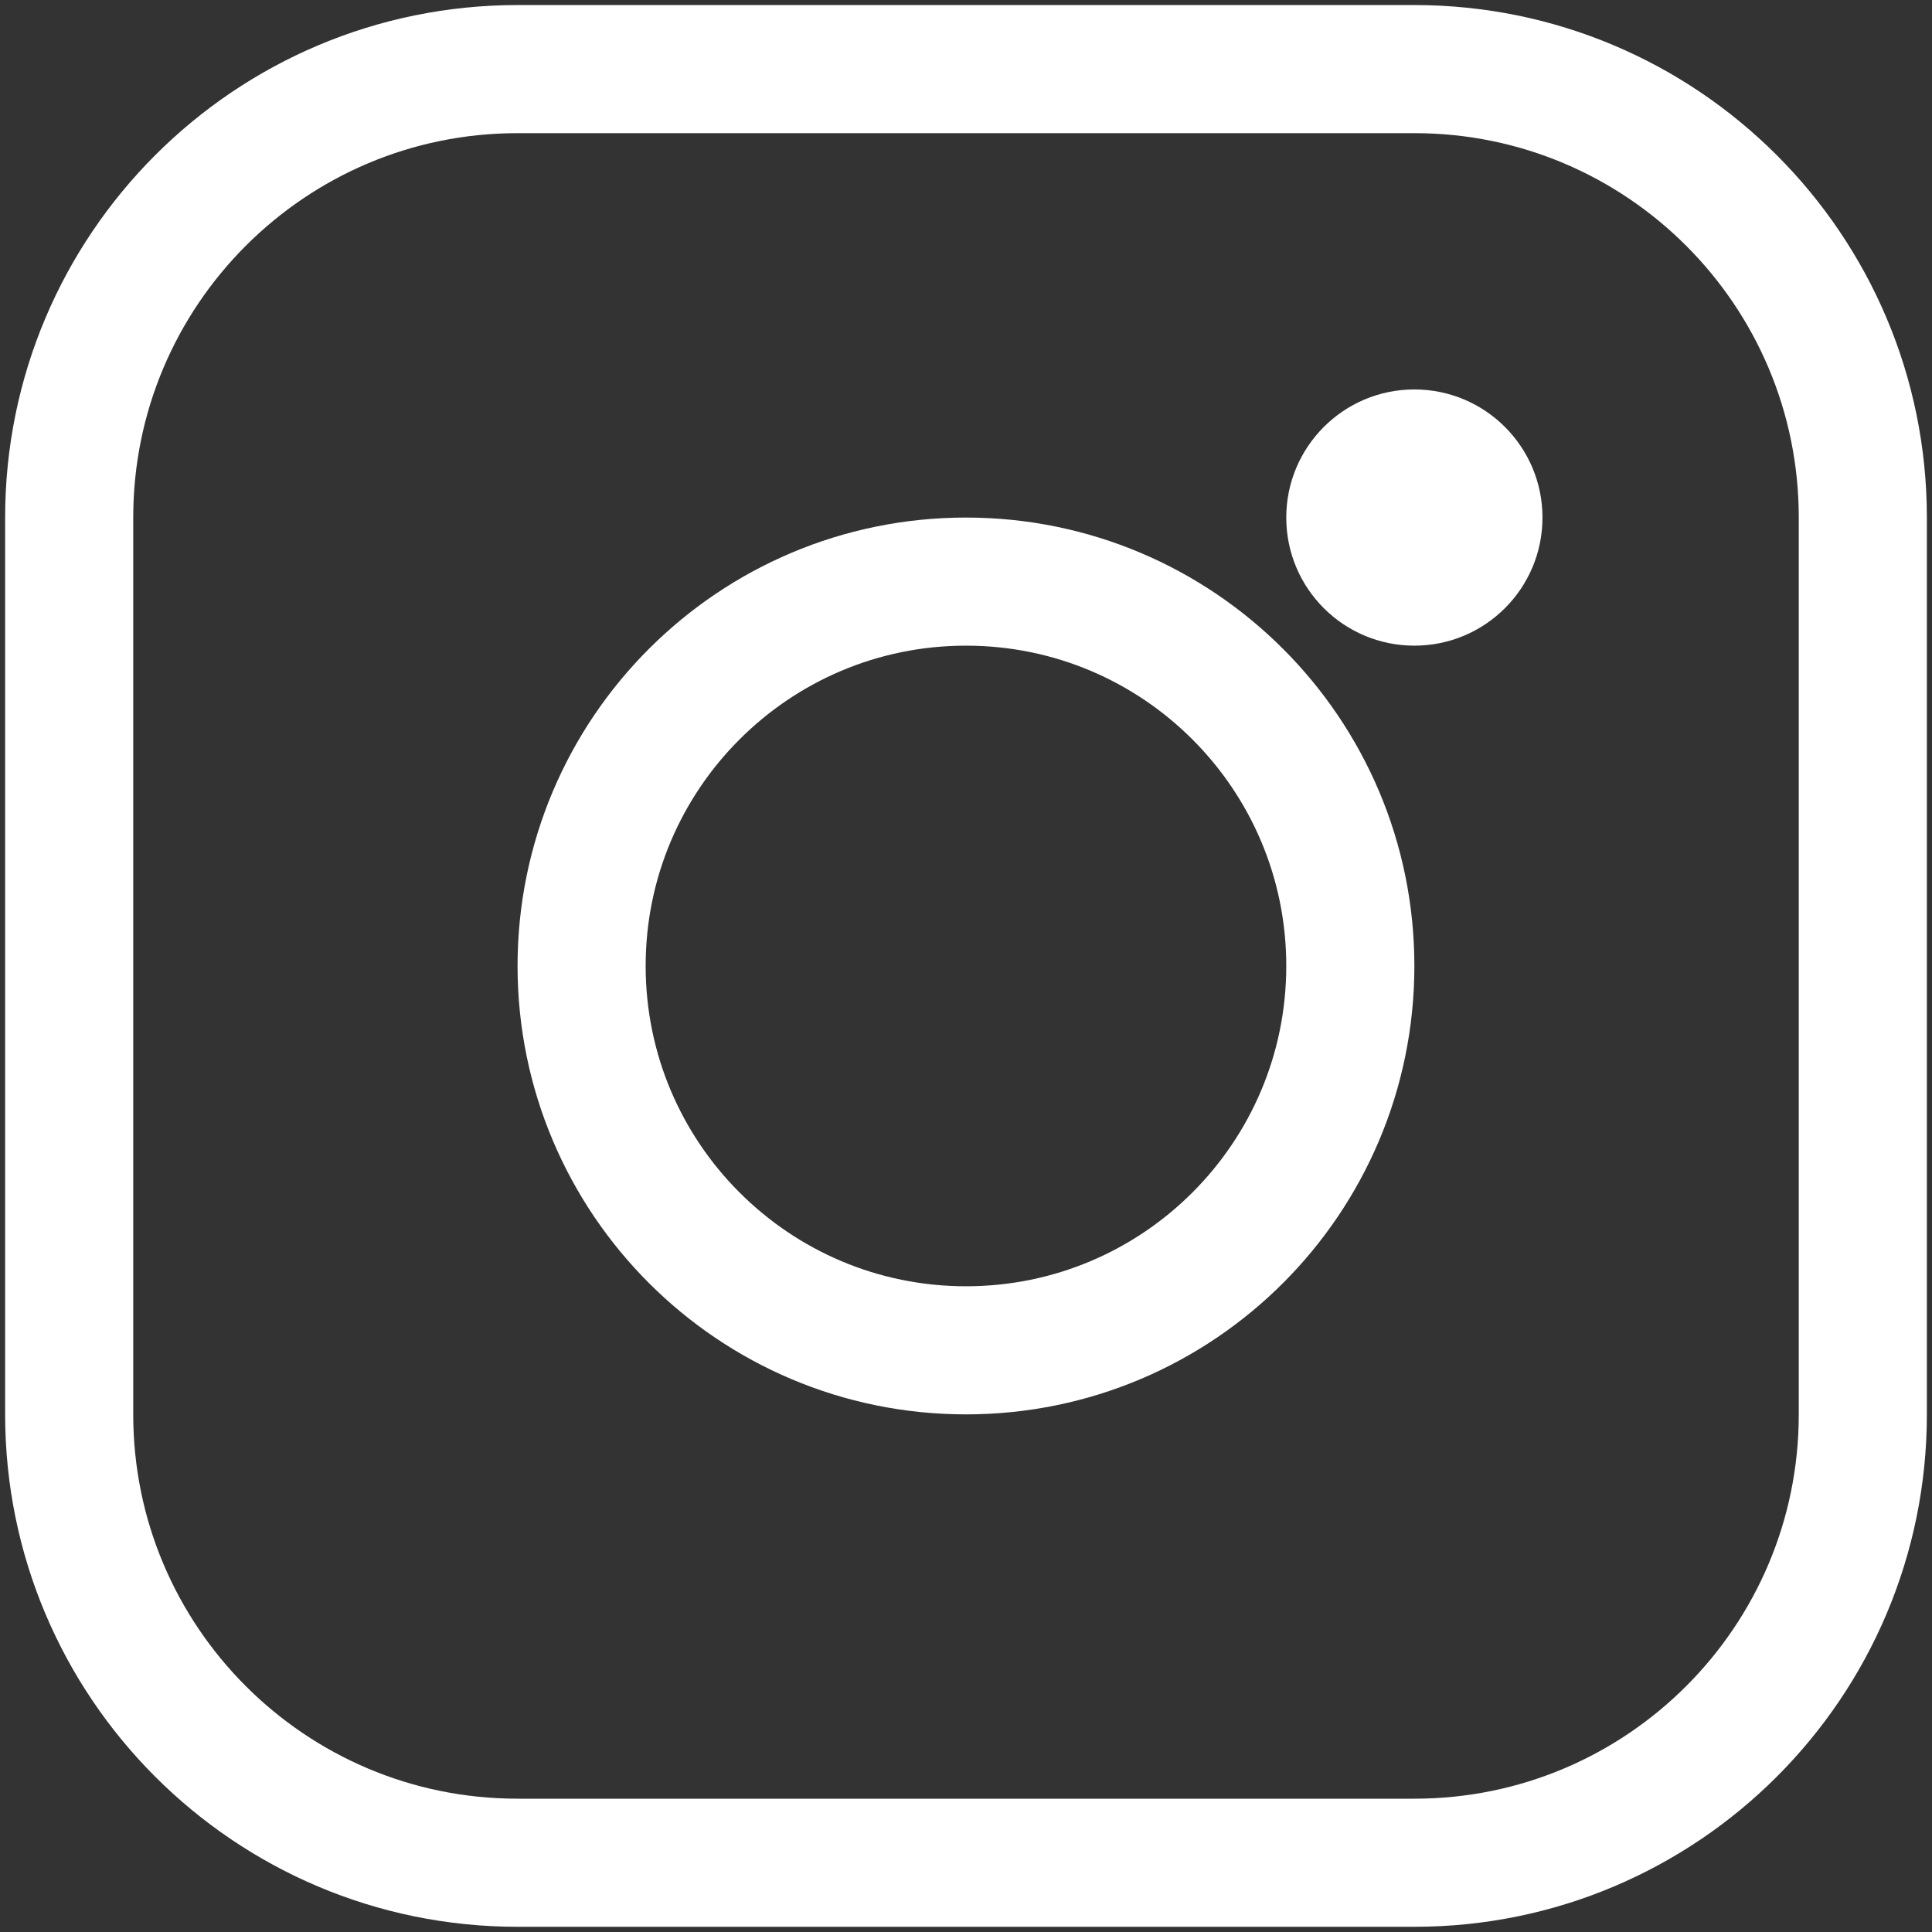
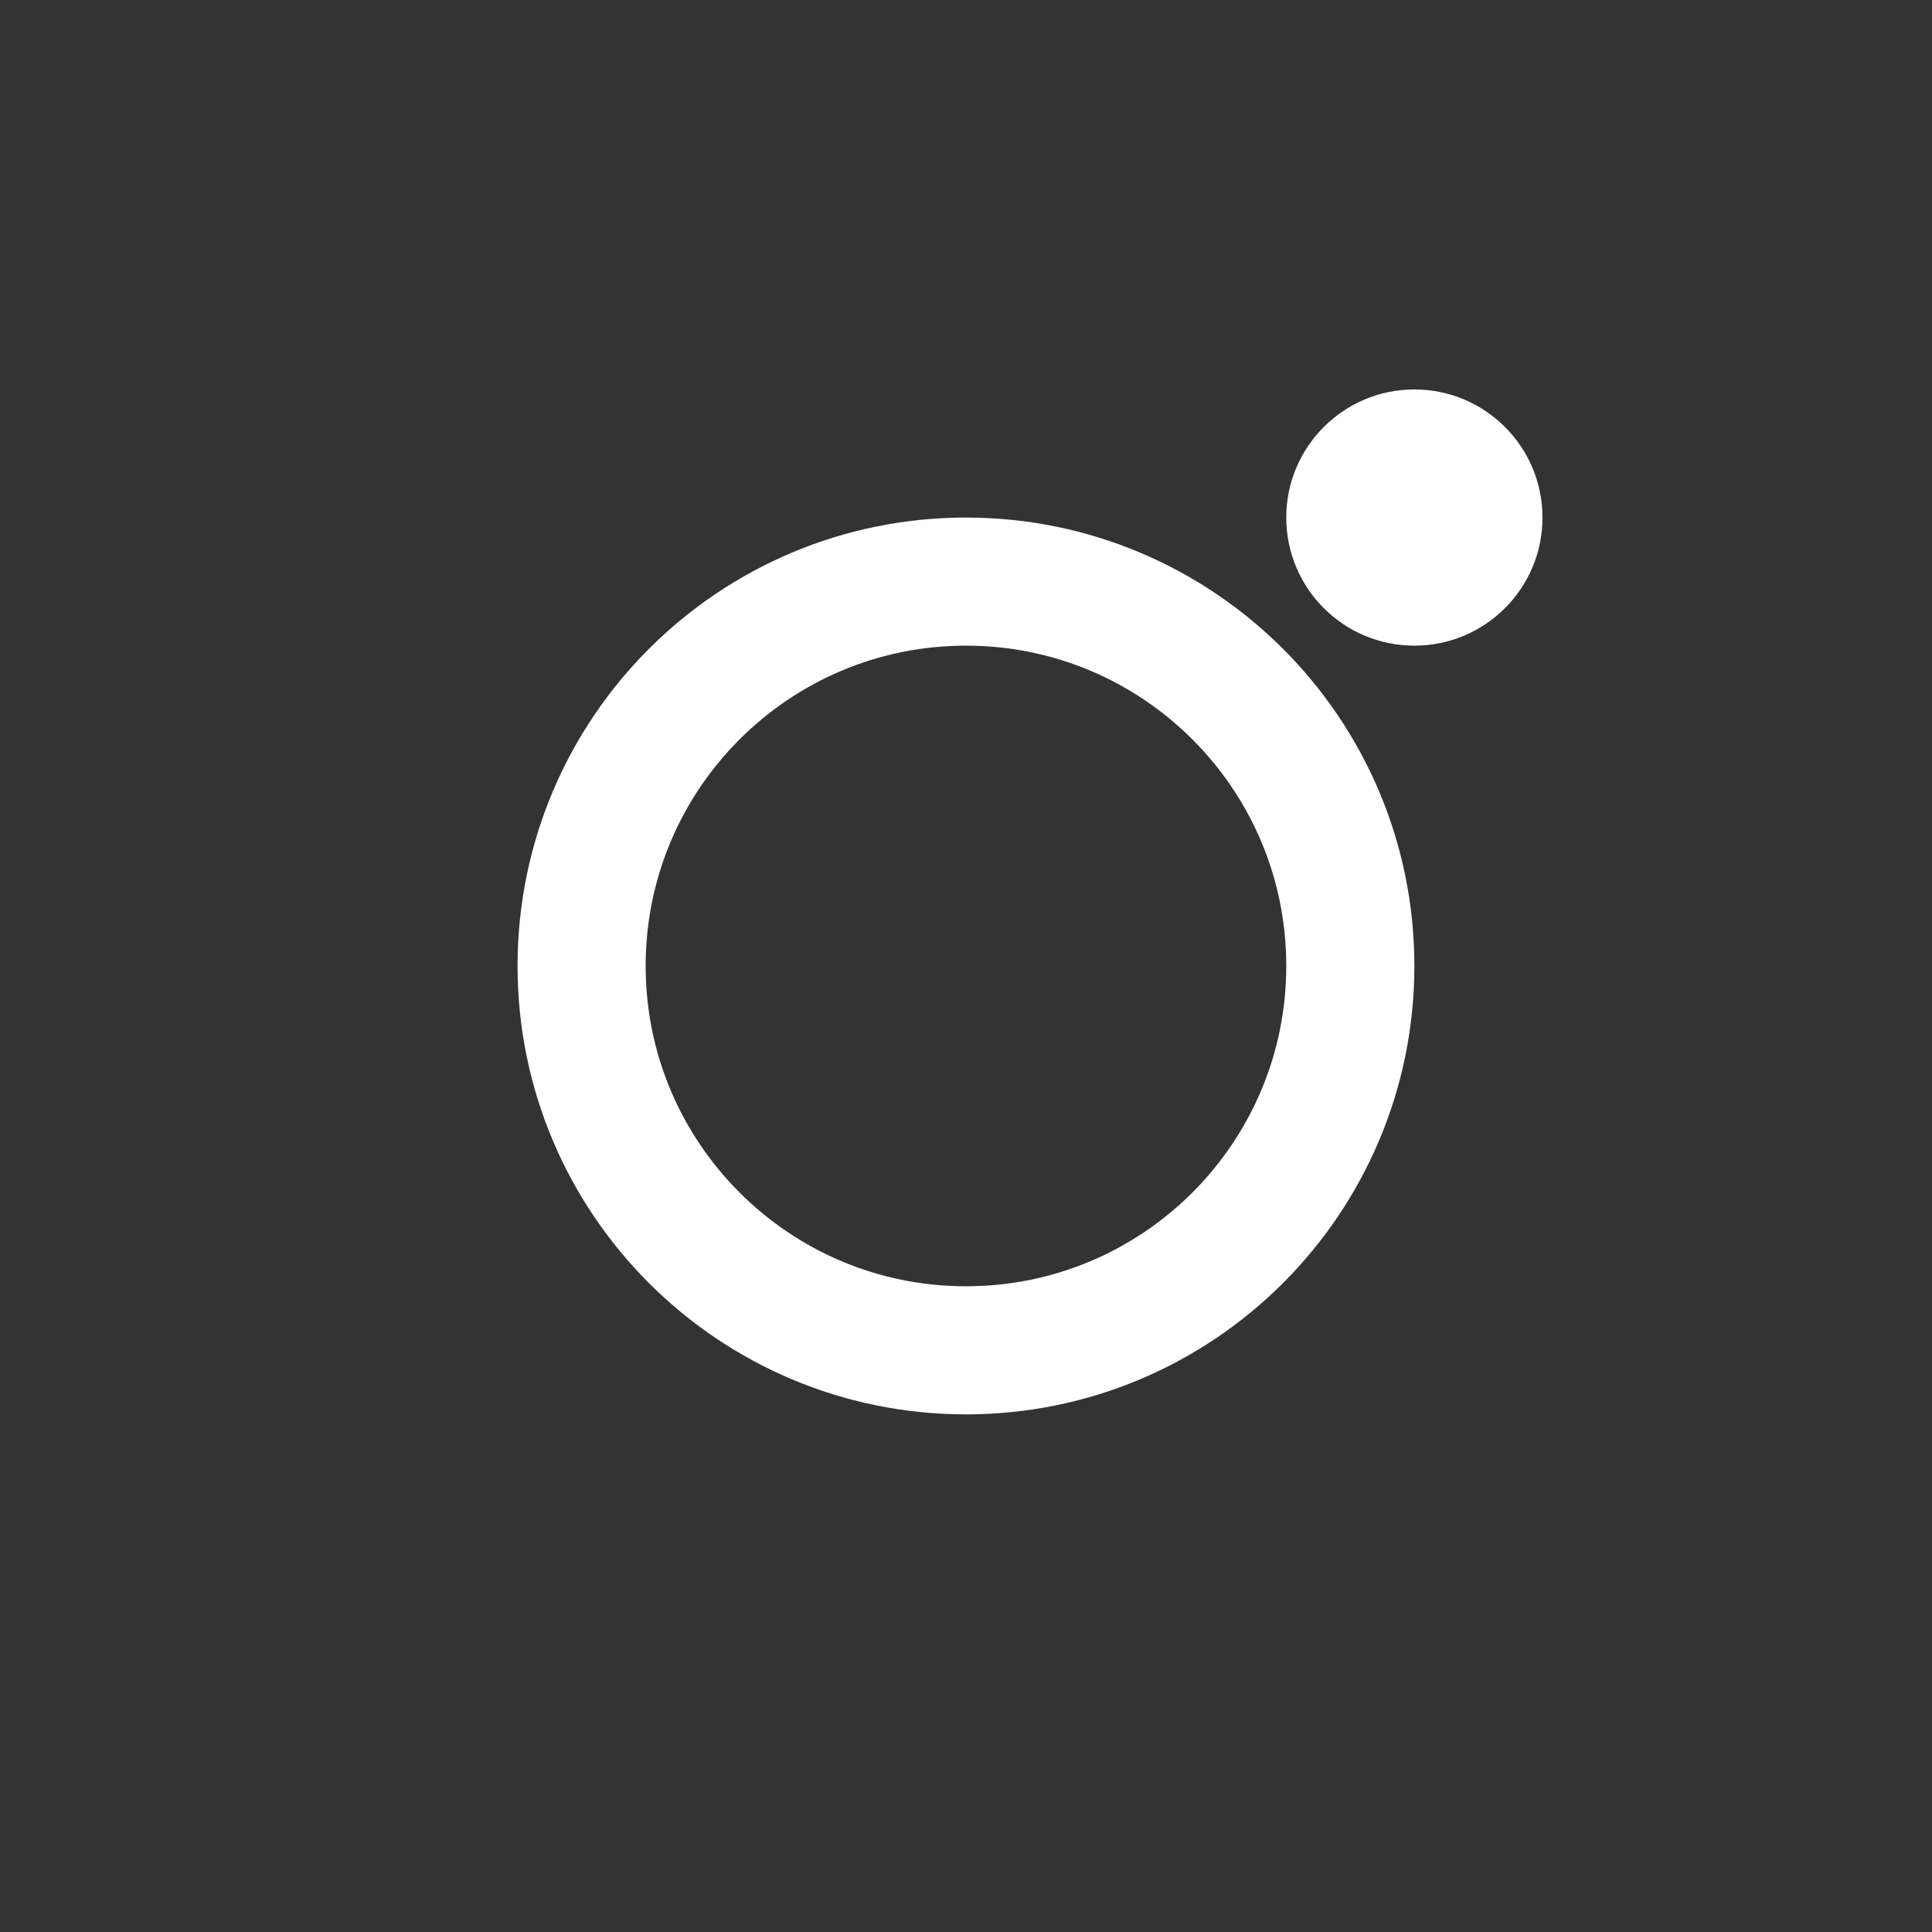
<svg xmlns="http://www.w3.org/2000/svg" width="26" height="26" viewBox="0 0 26 26" fill="none">
  <rect x="0" y="0" width="26" height="26" fill="#333333" stroke="none" />
-   <path d="M0.931 6.965C0.931 3.632 3.633 0.93 6.965 0.93H19.034C22.367 0.93 25.069 3.632 25.069 6.965V19.034C25.069 22.367 22.367 25.068 19.034 25.068H6.965C3.633 25.068 0.931 22.367 0.931 19.034V6.965Z" stroke="white" stroke-width="1.724" />
-   <path d="M7.827 12.999C7.827 10.143 10.143 7.827 13 7.827C15.857 7.827 18.172 10.143 18.172 12.999C18.172 15.856 15.857 18.172 13 18.172C10.143 18.172 7.827 15.856 7.827 12.999Z" stroke="white" stroke-width="1.724" />
+   <path d="M7.827 12.999C7.827 10.143 10.143 7.827 13 7.827C15.857 7.827 18.172 10.143 18.172 12.999C18.172 15.856 15.857 18.172 13 18.172C10.143 18.172 7.827 15.856 7.827 12.999" stroke="white" stroke-width="1.724" />
  <path d="M17.31 6.965C17.31 6.013 18.082 5.241 19.034 5.241C19.986 5.241 20.758 6.013 20.758 6.965C20.758 7.918 19.986 8.689 19.034 8.689C18.082 8.689 17.31 7.918 17.31 6.965Z" fill="white" />
</svg>